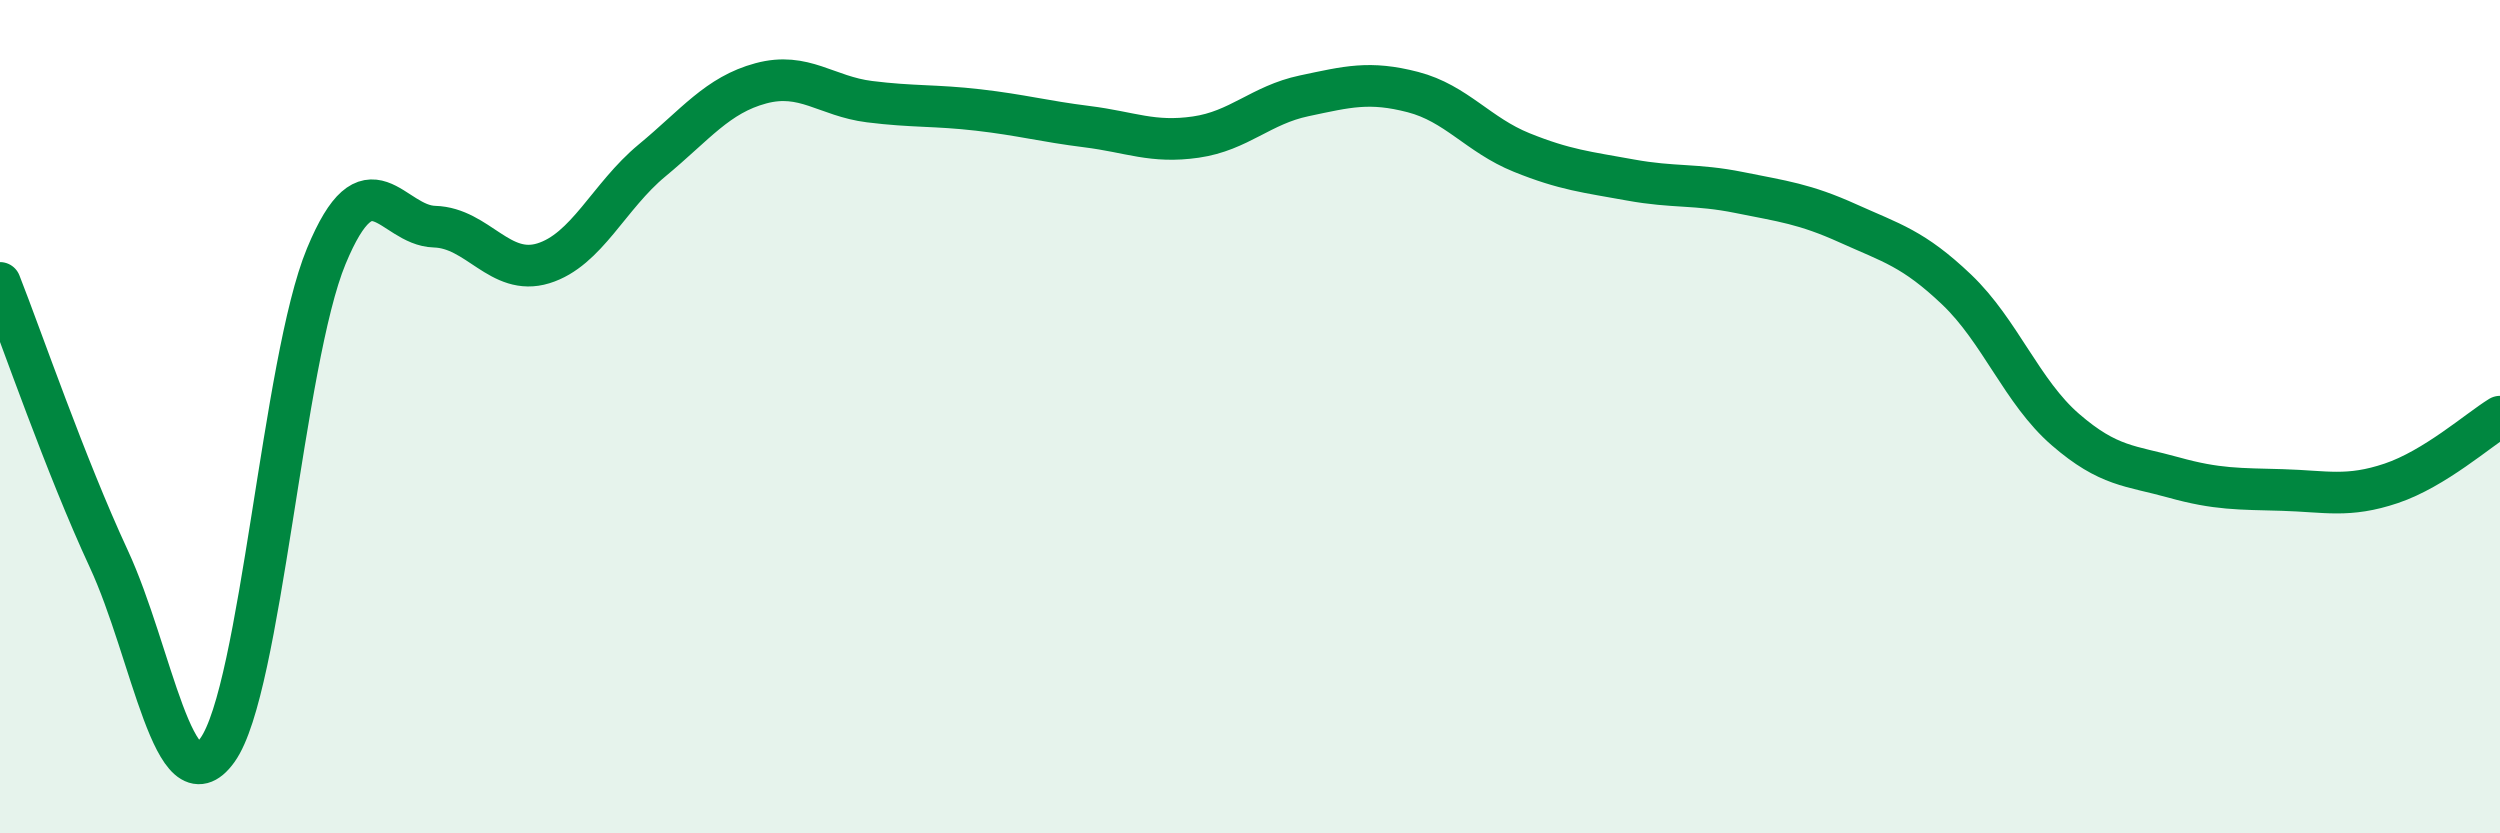
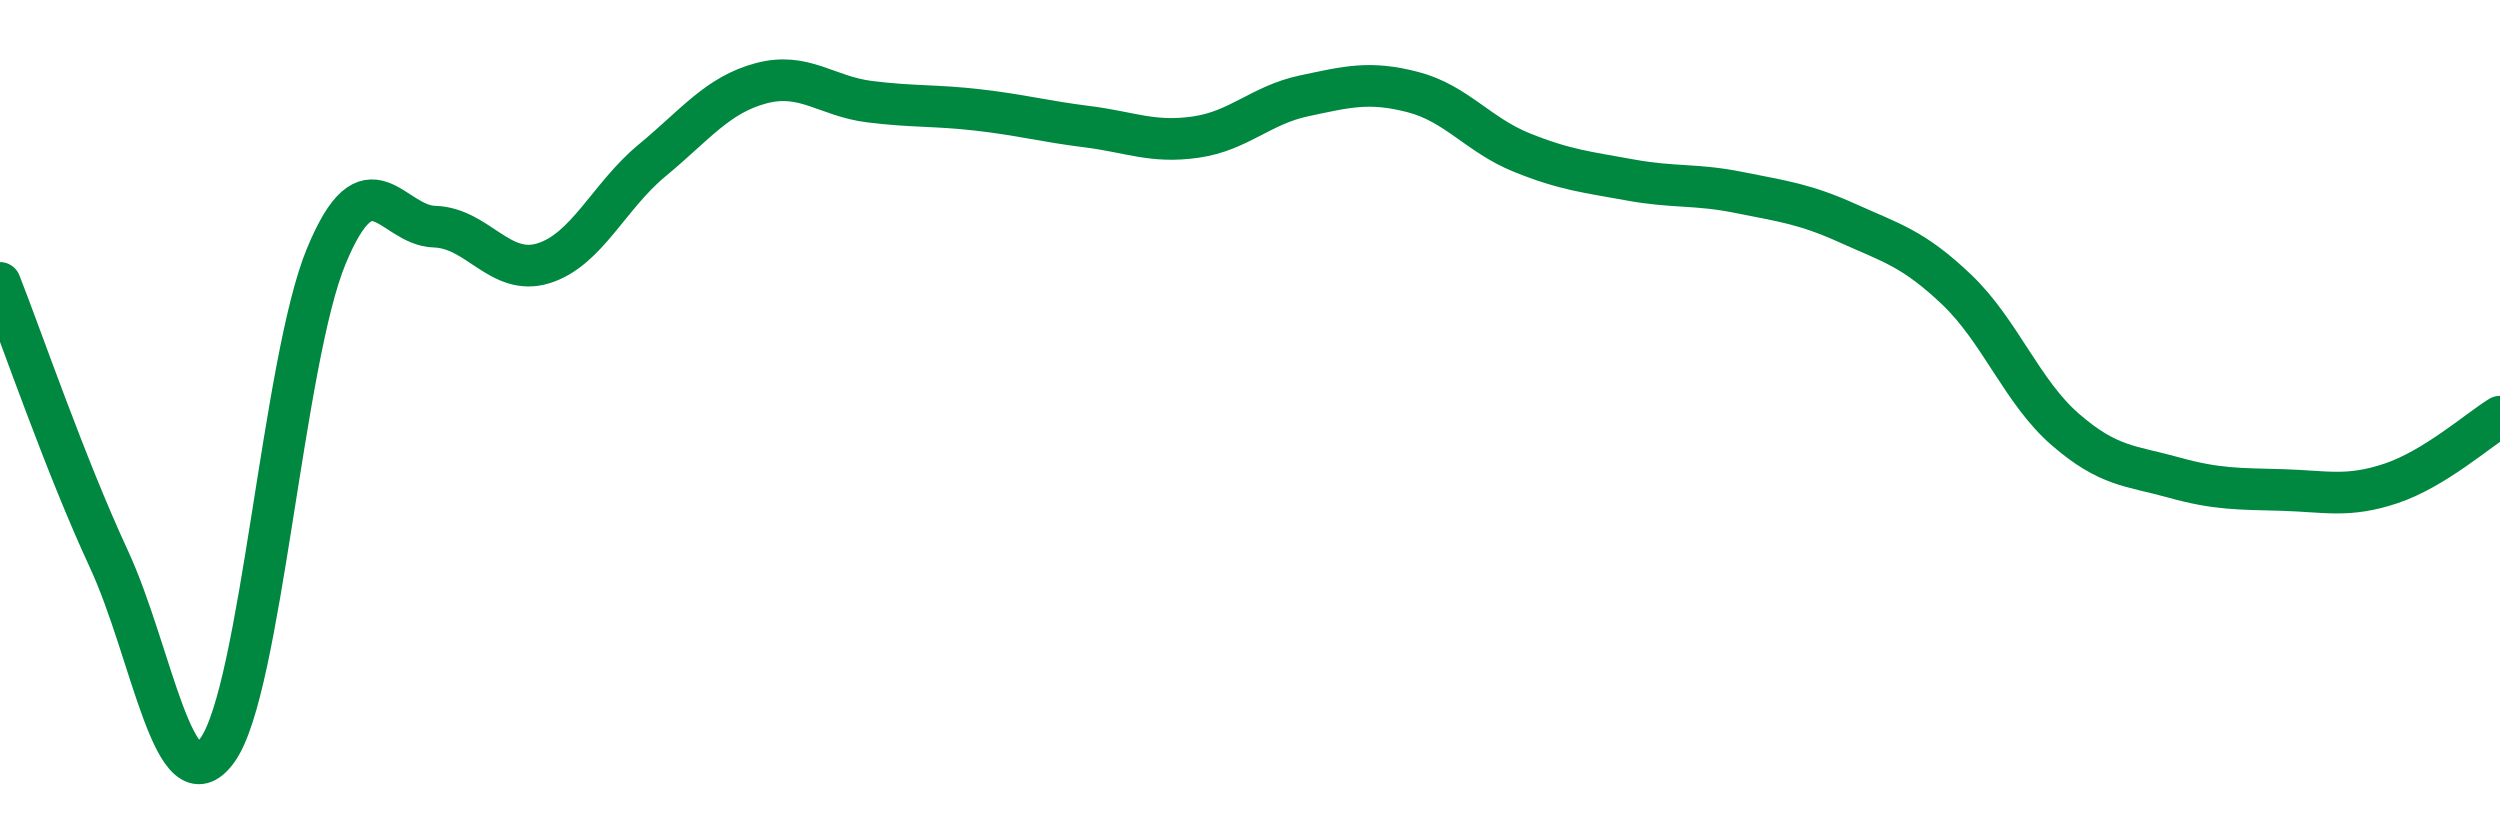
<svg xmlns="http://www.w3.org/2000/svg" width="60" height="20" viewBox="0 0 60 20">
-   <path d="M 0,6.79 C 0.52,8.11 1.57,11.17 2.61,13.41 C 3.65,15.65 4.18,19.45 5.22,18 C 6.26,16.55 6.79,8.66 7.83,6.15 C 8.87,3.64 9.39,5.41 10.43,5.44 C 11.47,5.47 12,6.64 13.04,6.32 C 14.08,6 14.61,4.71 15.65,3.85 C 16.69,2.99 17.22,2.28 18.26,2 C 19.3,1.72 19.83,2.31 20.87,2.44 C 21.91,2.57 22.44,2.52 23.48,2.64 C 24.52,2.76 25.05,2.91 26.09,3.04 C 27.13,3.17 27.66,3.44 28.7,3.29 C 29.74,3.14 30.26,2.52 31.3,2.3 C 32.34,2.08 32.87,1.94 33.91,2.21 C 34.95,2.48 35.48,3.24 36.52,3.66 C 37.56,4.08 38.09,4.13 39.13,4.32 C 40.17,4.51 40.7,4.41 41.74,4.62 C 42.78,4.83 43.31,4.89 44.35,5.36 C 45.39,5.83 45.92,5.96 46.96,6.95 C 48,7.94 48.53,9.41 49.57,10.31 C 50.61,11.21 51.13,11.17 52.17,11.46 C 53.21,11.75 53.74,11.73 54.78,11.76 C 55.82,11.79 56.35,11.95 57.39,11.6 C 58.43,11.25 59.48,10.32 60,10L60 20L0 20Z" fill="#008740" opacity="0.1" stroke-linecap="round" stroke-linejoin="round" />
  <path d="M 0,6.79 C 0.52,8.11 1.57,11.17 2.61,13.41 C 3.65,15.65 4.18,19.45 5.22,18 C 6.26,16.55 6.79,8.66 7.83,6.15 C 8.87,3.64 9.39,5.41 10.43,5.44 C 11.47,5.47 12,6.64 13.04,6.32 C 14.08,6 14.61,4.71 15.65,3.85 C 16.69,2.99 17.22,2.28 18.26,2 C 19.3,1.72 19.83,2.31 20.87,2.44 C 21.91,2.57 22.44,2.52 23.48,2.64 C 24.52,2.76 25.05,2.91 26.09,3.04 C 27.13,3.17 27.66,3.44 28.7,3.29 C 29.74,3.14 30.26,2.52 31.3,2.3 C 32.34,2.08 32.87,1.94 33.91,2.21 C 34.95,2.48 35.48,3.24 36.52,3.66 C 37.56,4.08 38.09,4.13 39.13,4.32 C 40.17,4.51 40.7,4.41 41.74,4.62 C 42.78,4.83 43.31,4.89 44.35,5.36 C 45.39,5.83 45.92,5.96 46.96,6.95 C 48,7.94 48.53,9.41 49.57,10.31 C 50.61,11.21 51.13,11.17 52.17,11.46 C 53.21,11.75 53.74,11.73 54.78,11.76 C 55.82,11.79 56.35,11.95 57.39,11.6 C 58.43,11.25 59.48,10.32 60,10" stroke="#008740" stroke-width="1" fill="none" stroke-linecap="round" stroke-linejoin="round" />
</svg>